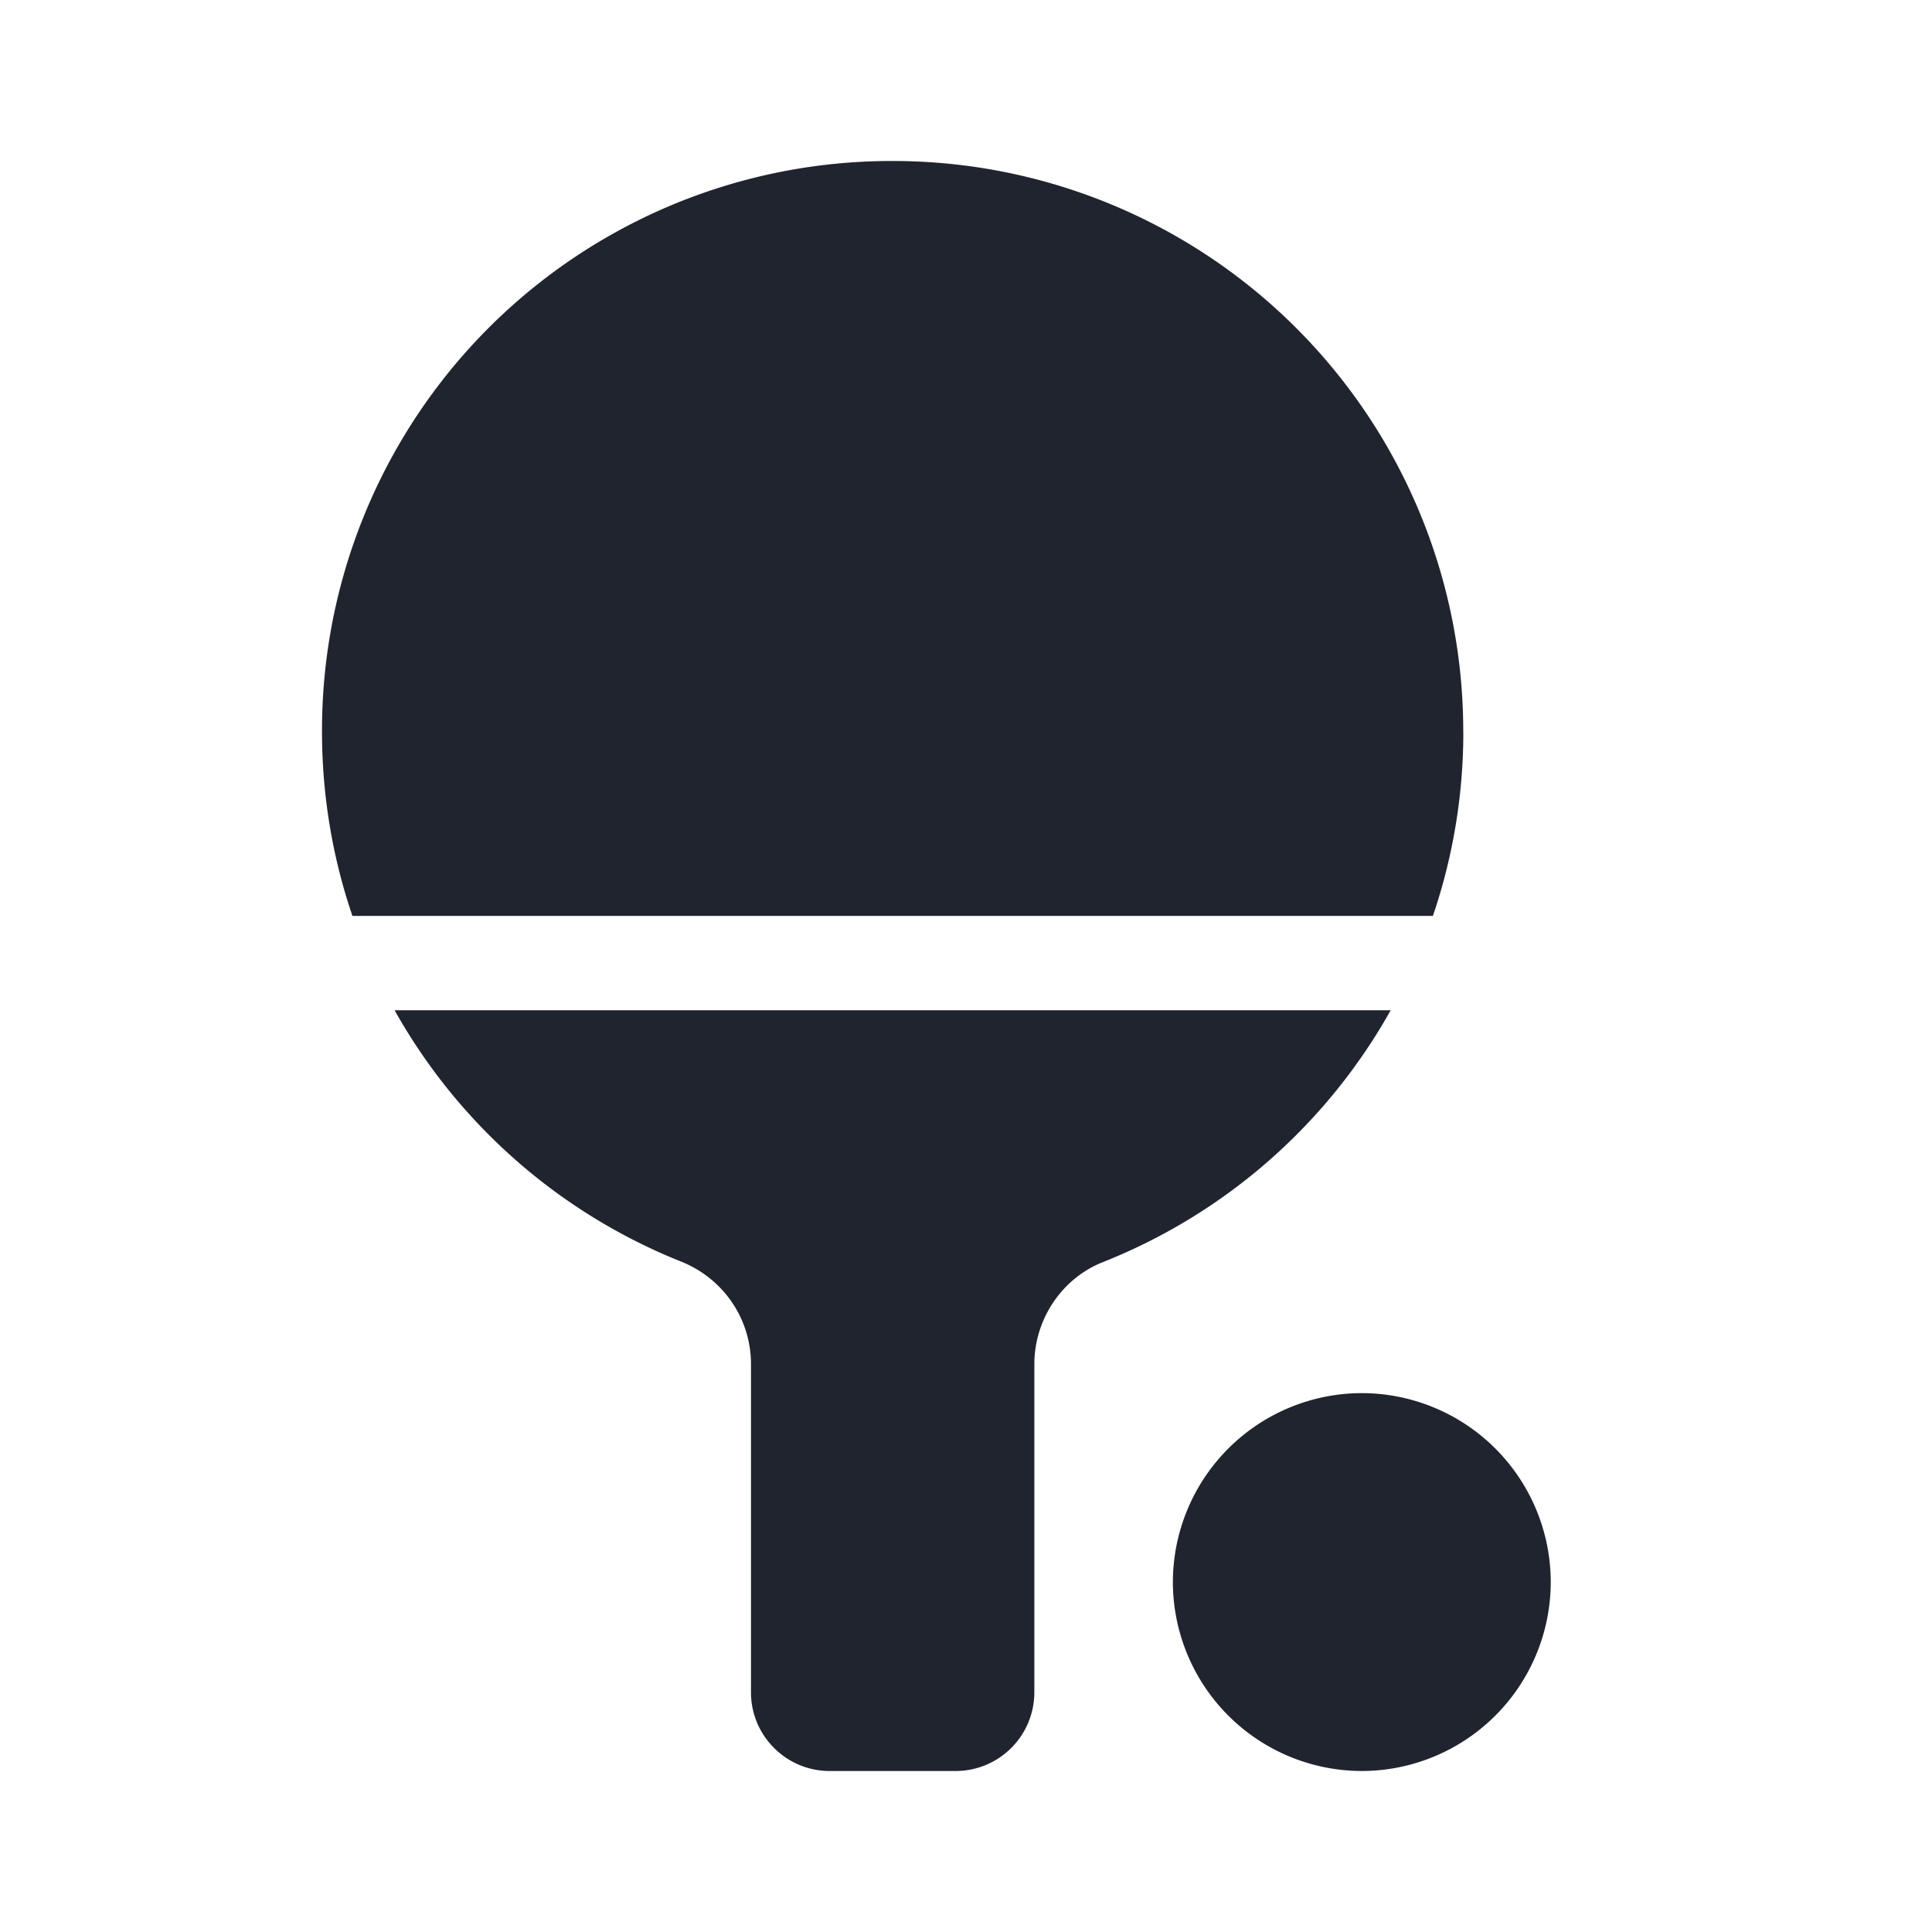
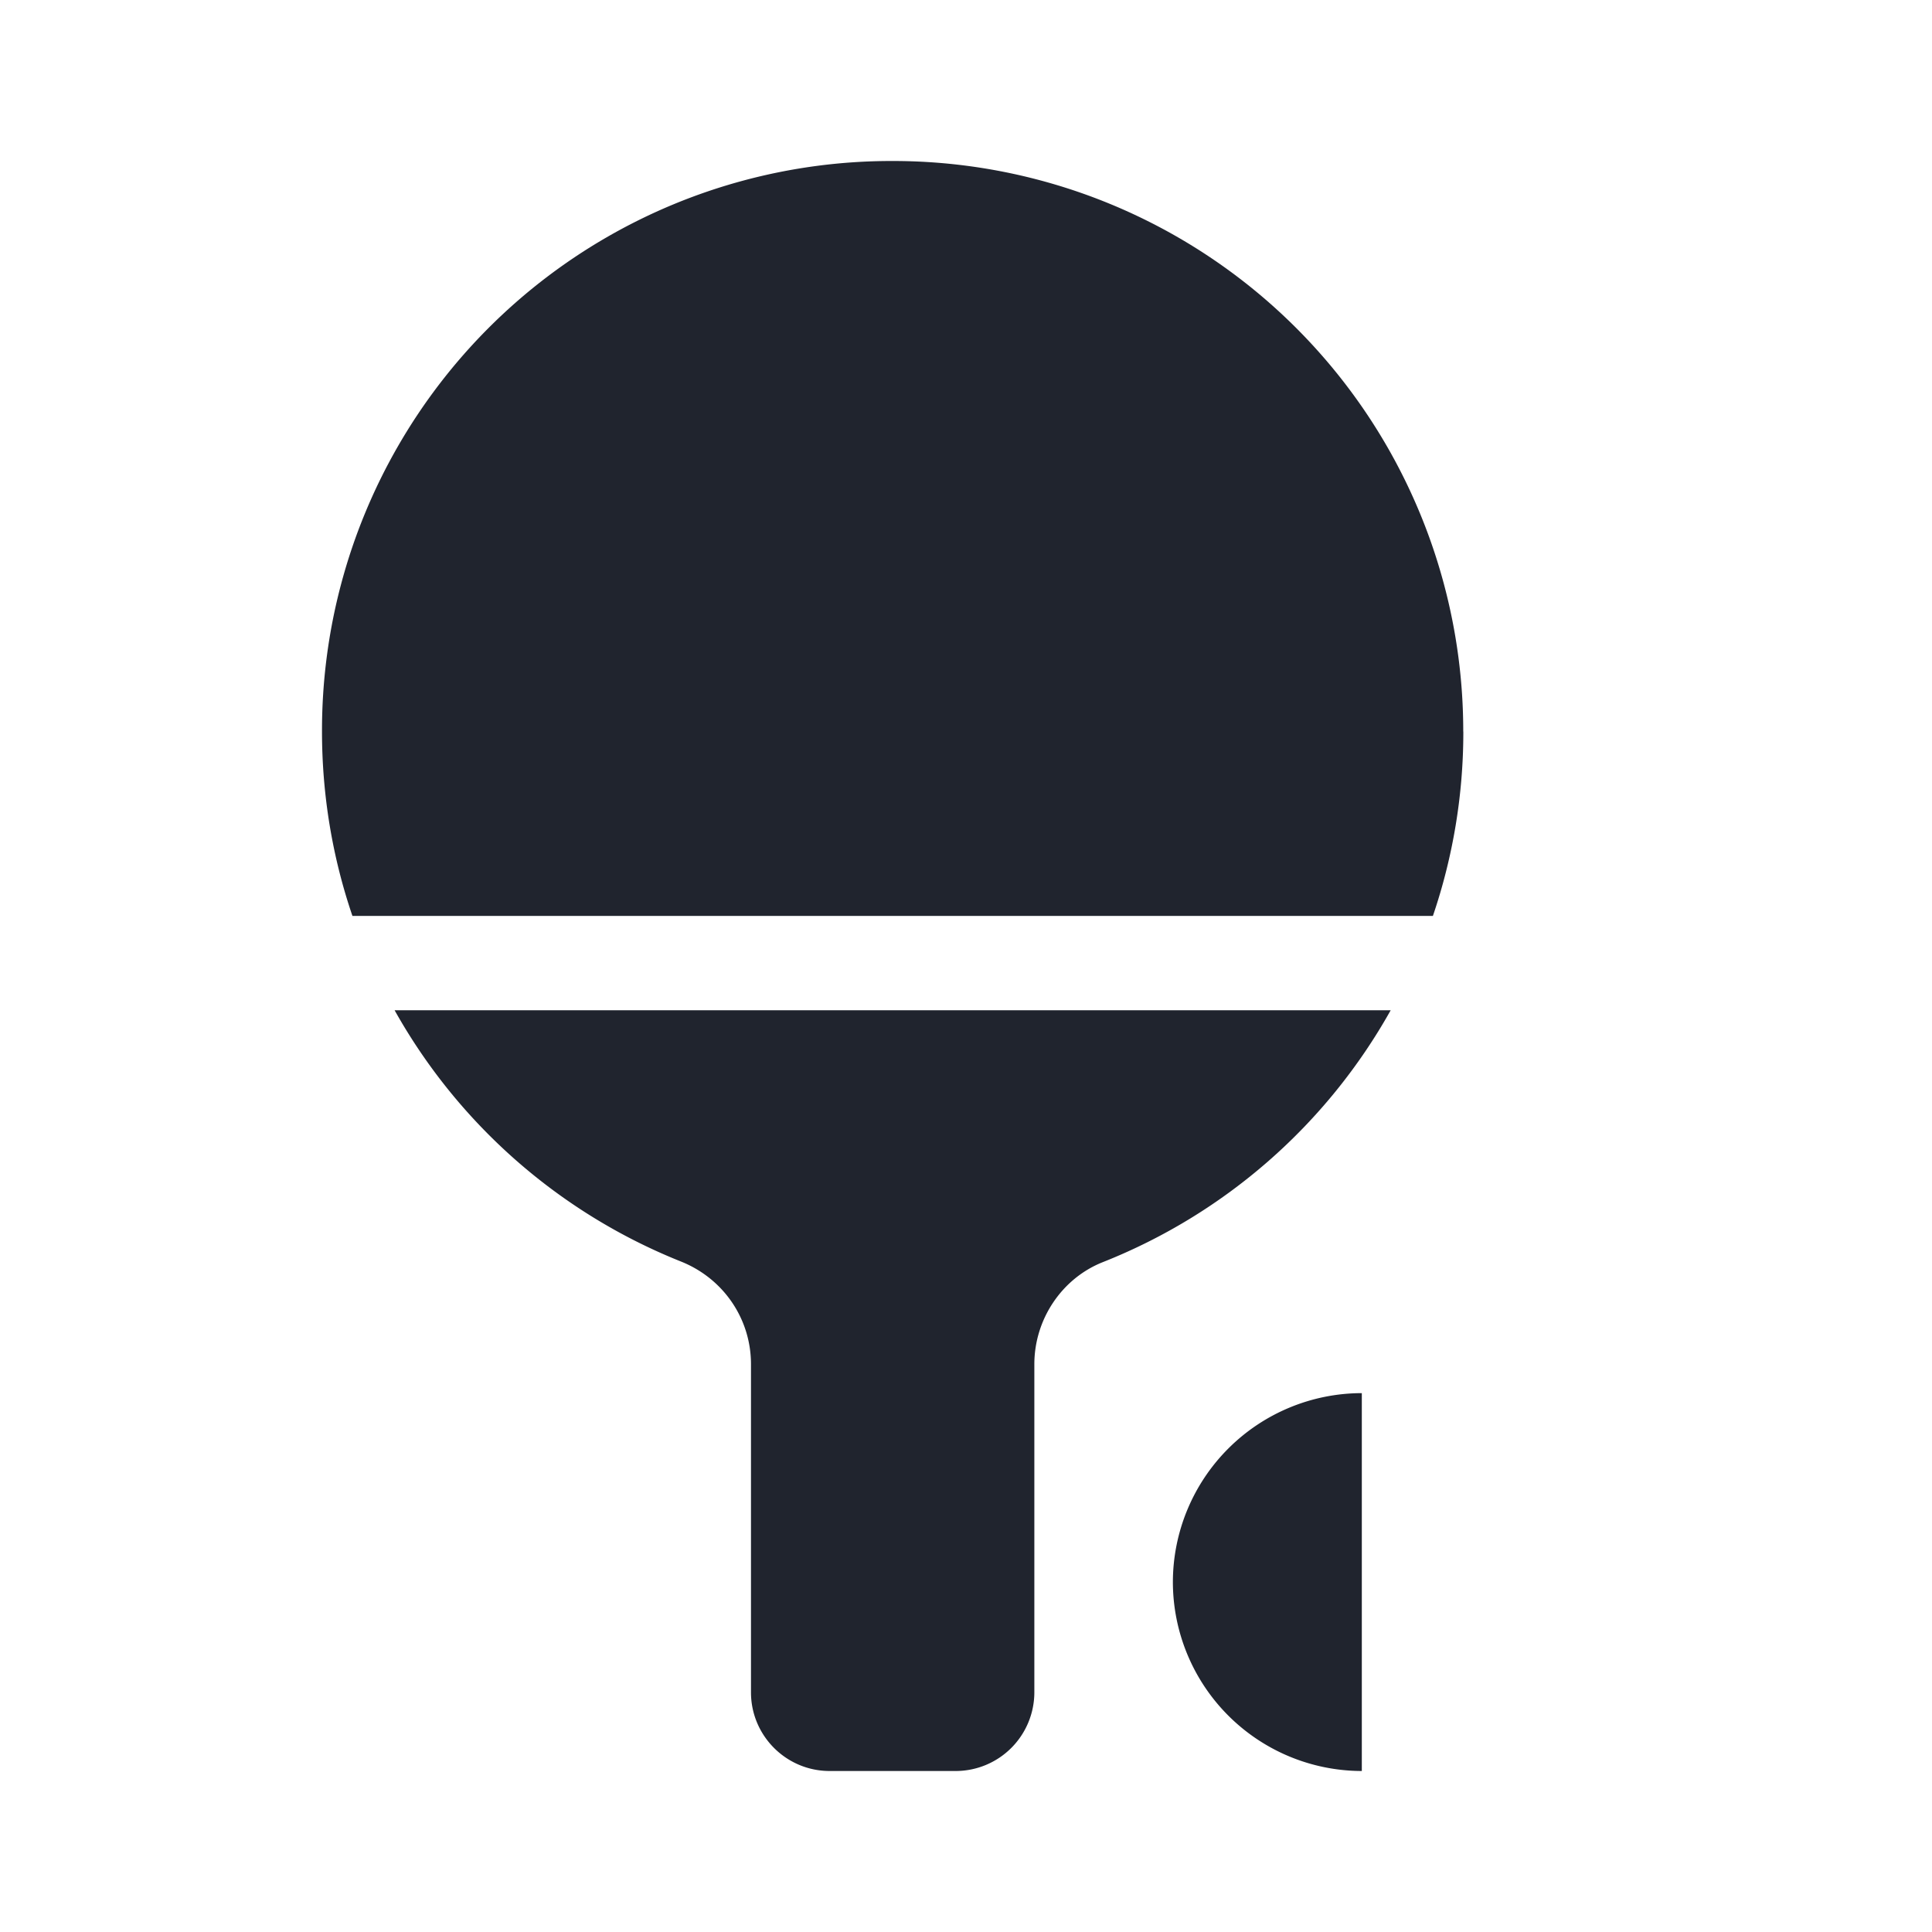
<svg xmlns="http://www.w3.org/2000/svg" width="24" height="24" fill="none">
-   <path d="M18.177 9.088A7.084 7.084 0 0 0 11.09 2h-.02A7.073 7.073 0 0 0 4 9.088c0 .788.129 1.56.378 2.29H17.8a7.08 7.08 0 0 0 .378-2.29zM17.276 12.55H4.902a7.093 7.093 0 0 0 3.557 3.121c.528.211.87.712.87 1.276v4.076c0 .539.438.977.977.977h1.565a.978.978 0 0 0 .978-.977v-4.076c0-.557.341-1.066.85-1.268a7.093 7.093 0 0 0 3.577-3.13zM16.917 17.306a2.35 2.35 0 0 0-2.347 2.347A2.35 2.35 0 0 0 16.917 22a2.35 2.35 0 0 0 2.347-2.347 2.35 2.35 0 0 0-2.347-2.347z" fill="#20242e" />
+   <path d="M18.177 9.088A7.084 7.084 0 0 0 11.09 2h-.02A7.073 7.073 0 0 0 4 9.088c0 .788.129 1.56.378 2.29H17.8a7.08 7.08 0 0 0 .378-2.29zM17.276 12.55H4.902a7.093 7.093 0 0 0 3.557 3.121c.528.211.87.712.87 1.276v4.076c0 .539.438.977.977.977h1.565a.978.978 0 0 0 .978-.977v-4.076c0-.557.341-1.066.85-1.268a7.093 7.093 0 0 0 3.577-3.13zM16.917 17.306a2.35 2.35 0 0 0-2.347 2.347A2.35 2.35 0 0 0 16.917 22z" fill="#20242e" />
</svg>